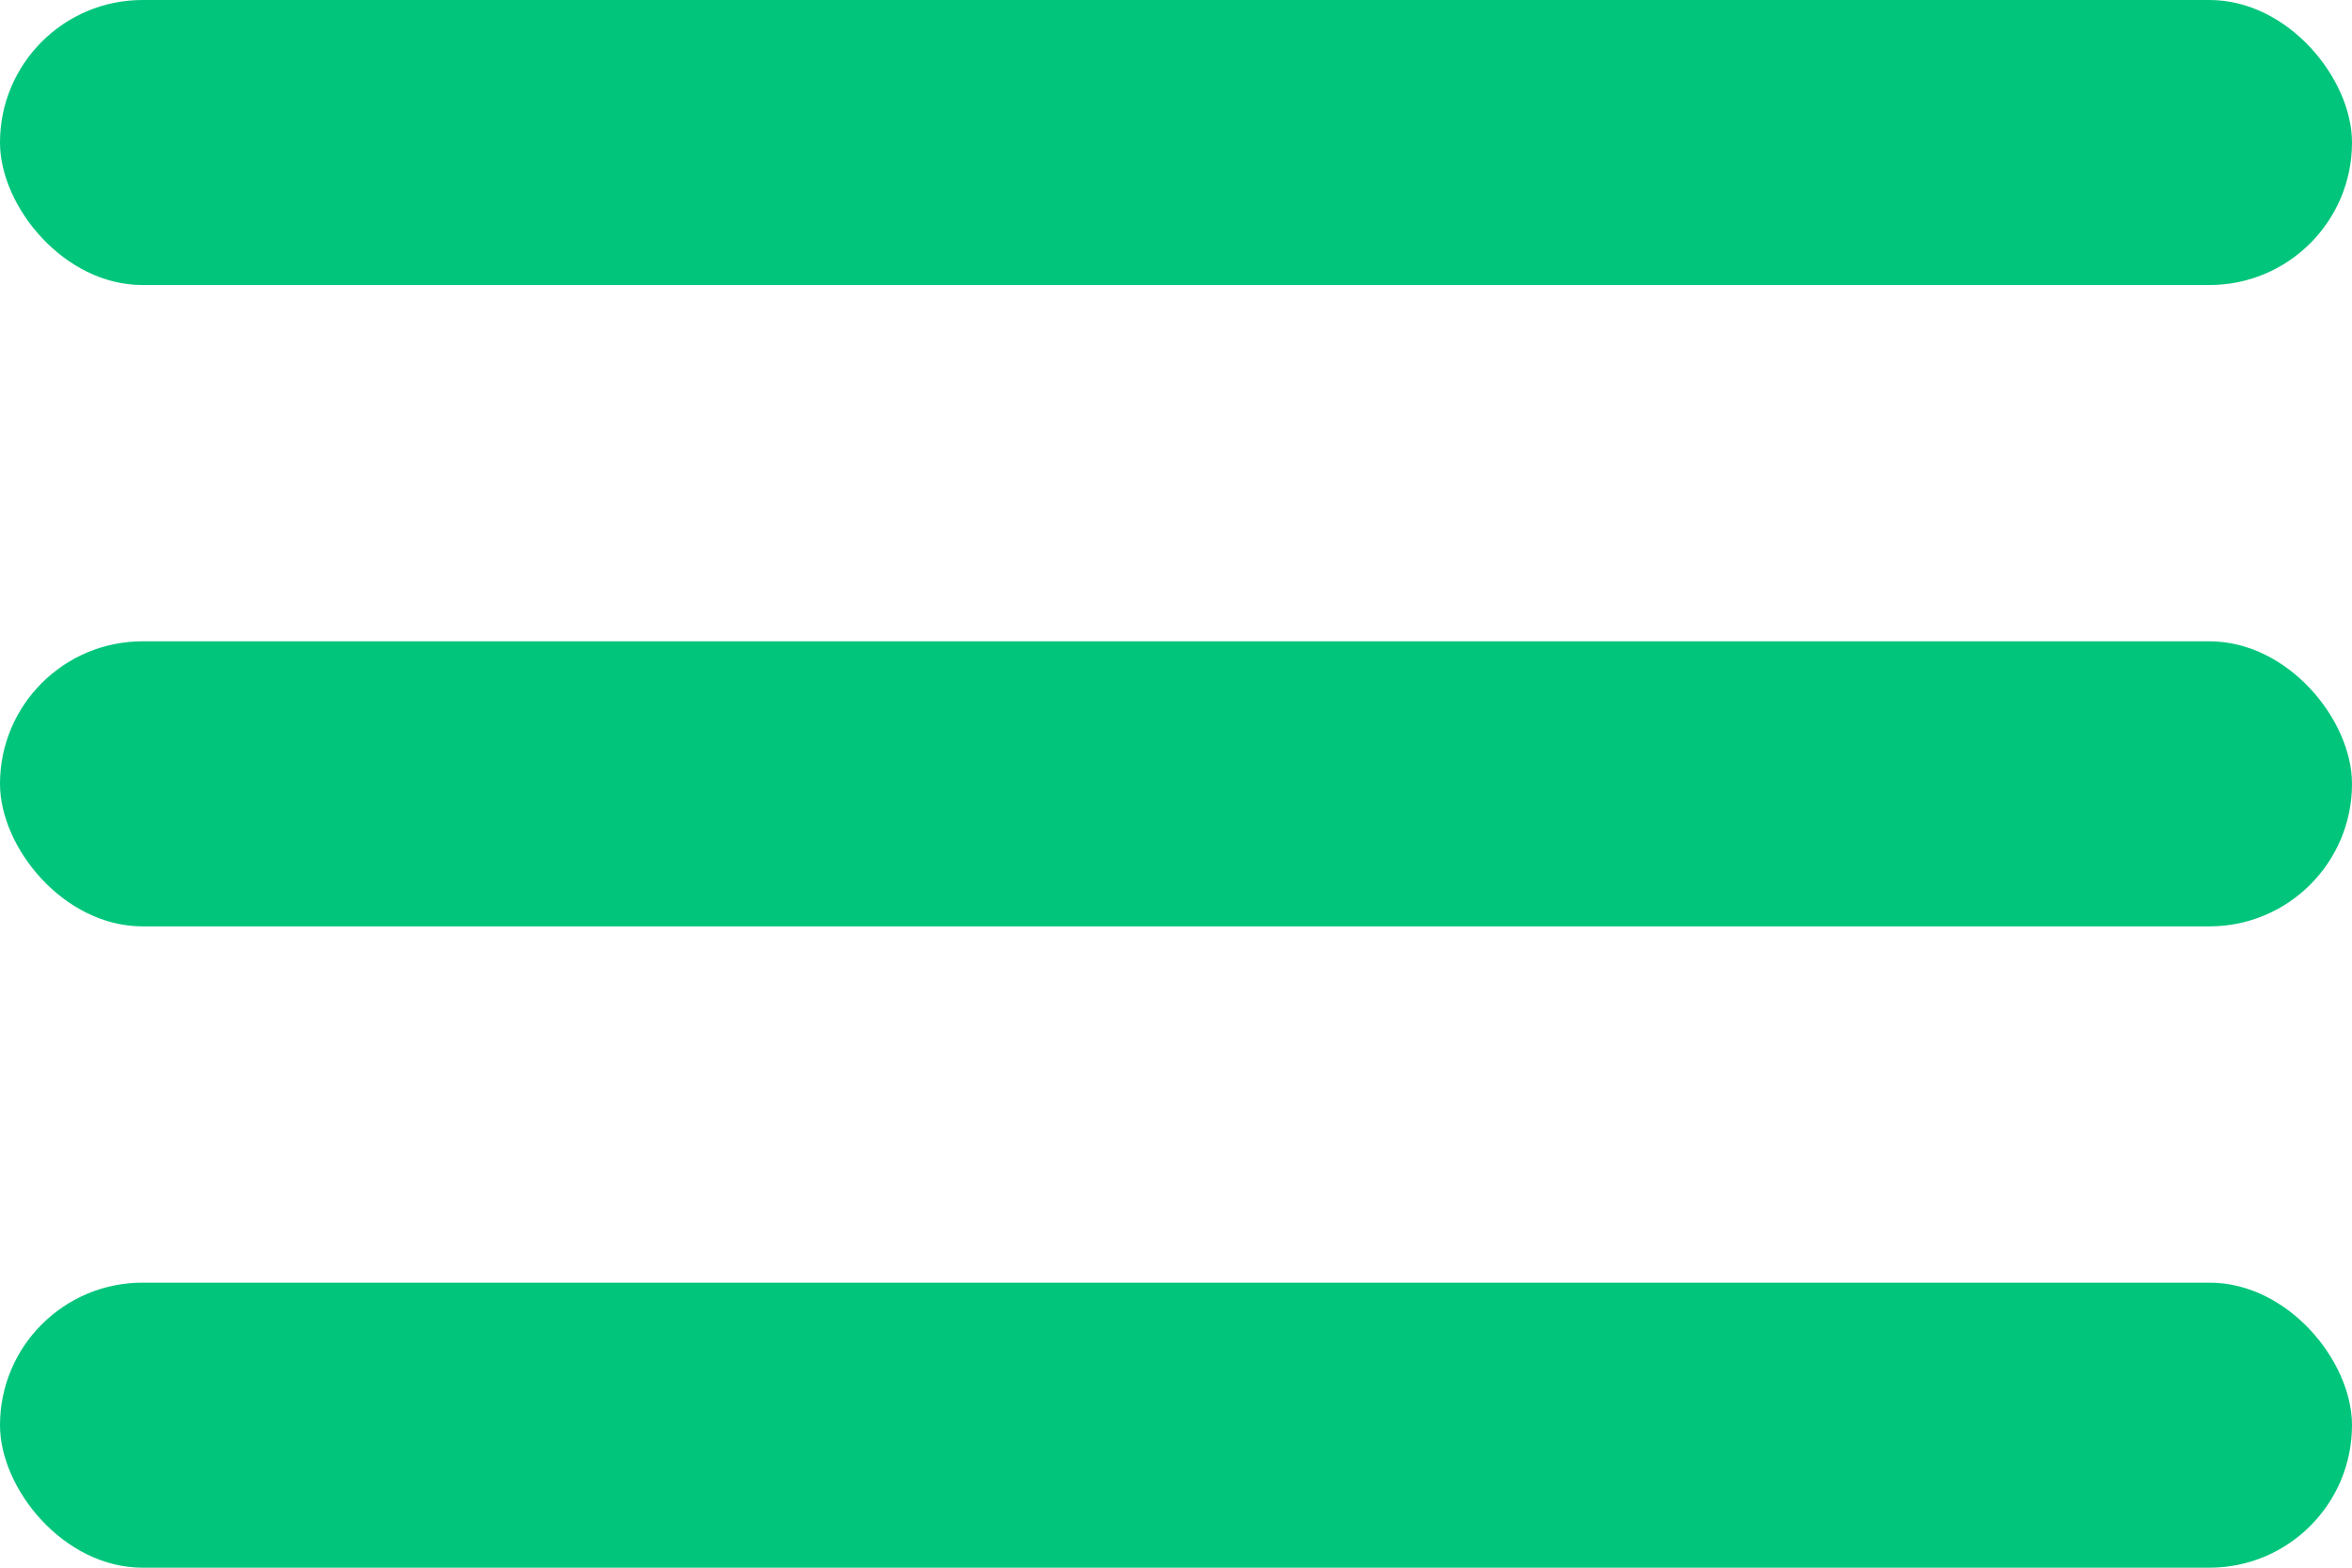
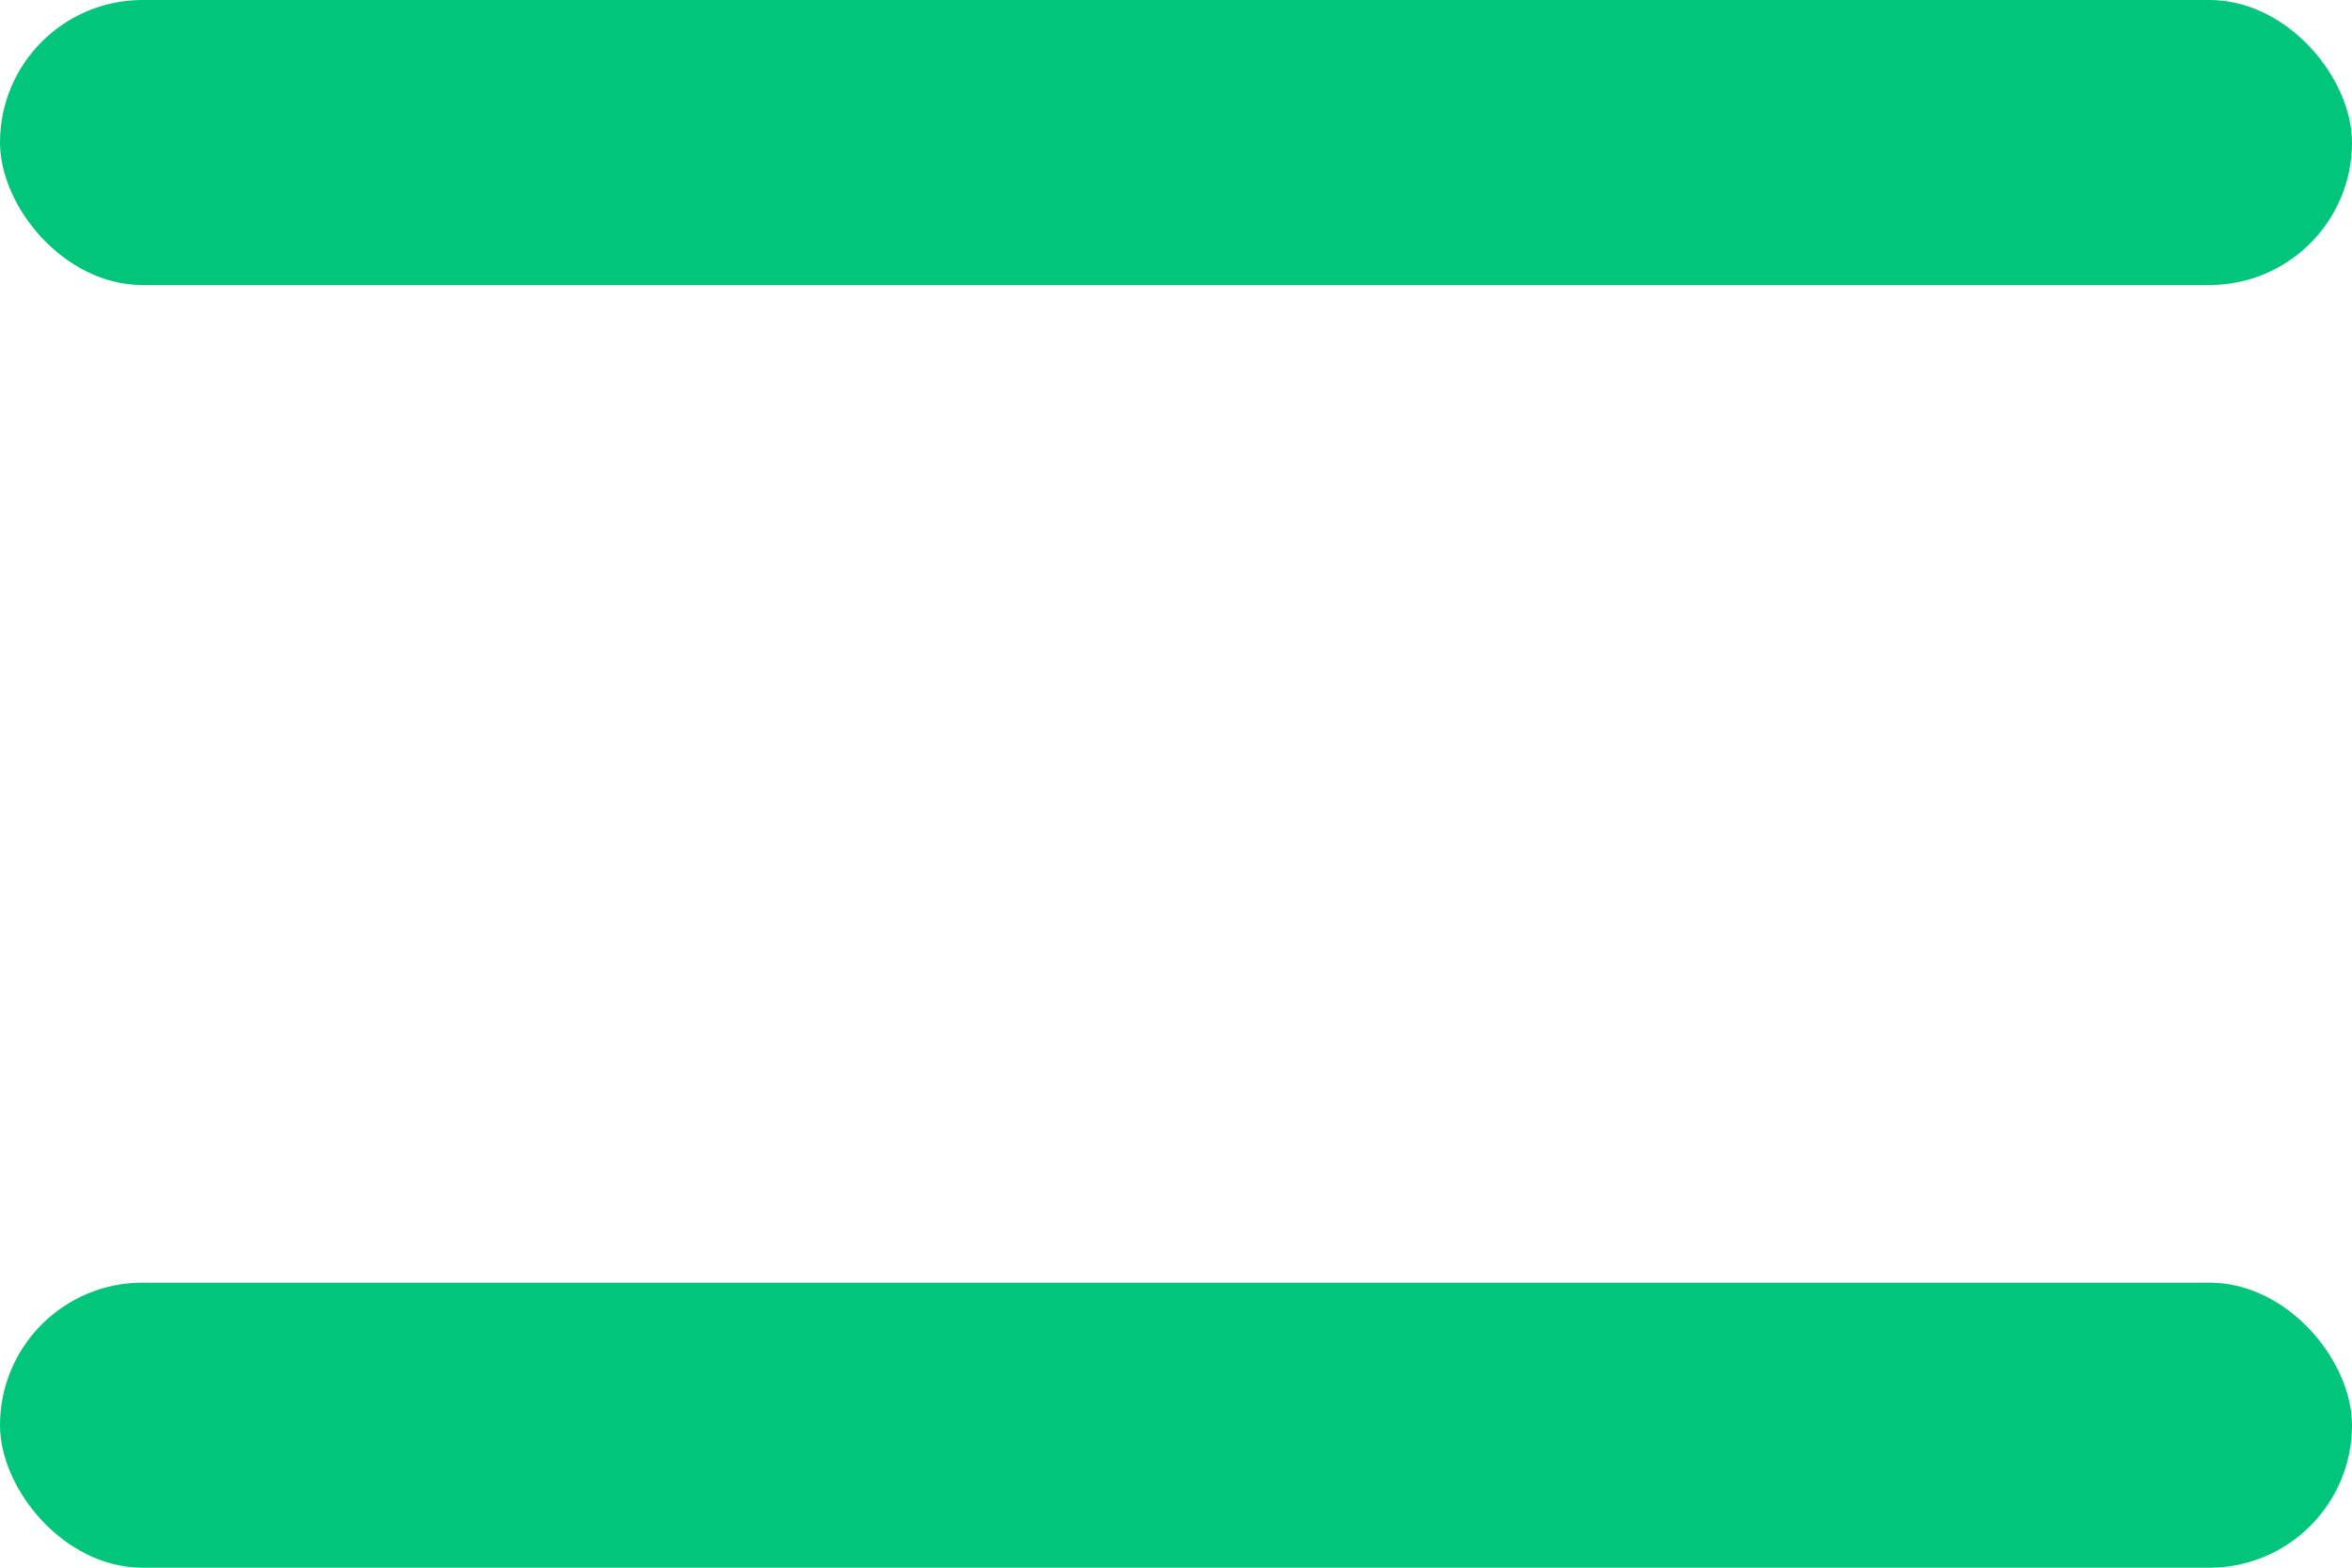
<svg xmlns="http://www.w3.org/2000/svg" width="33" height="22" viewBox="0 0 33 22" fill="none">
  <rect width="33" height="4" rx="2" fill="#00C57B" />
-   <rect y="9" width="33" height="4" rx="2" fill="#00C57B" />
  <rect y="18" width="33" height="4" rx="2" fill="#00C57B" />
</svg>